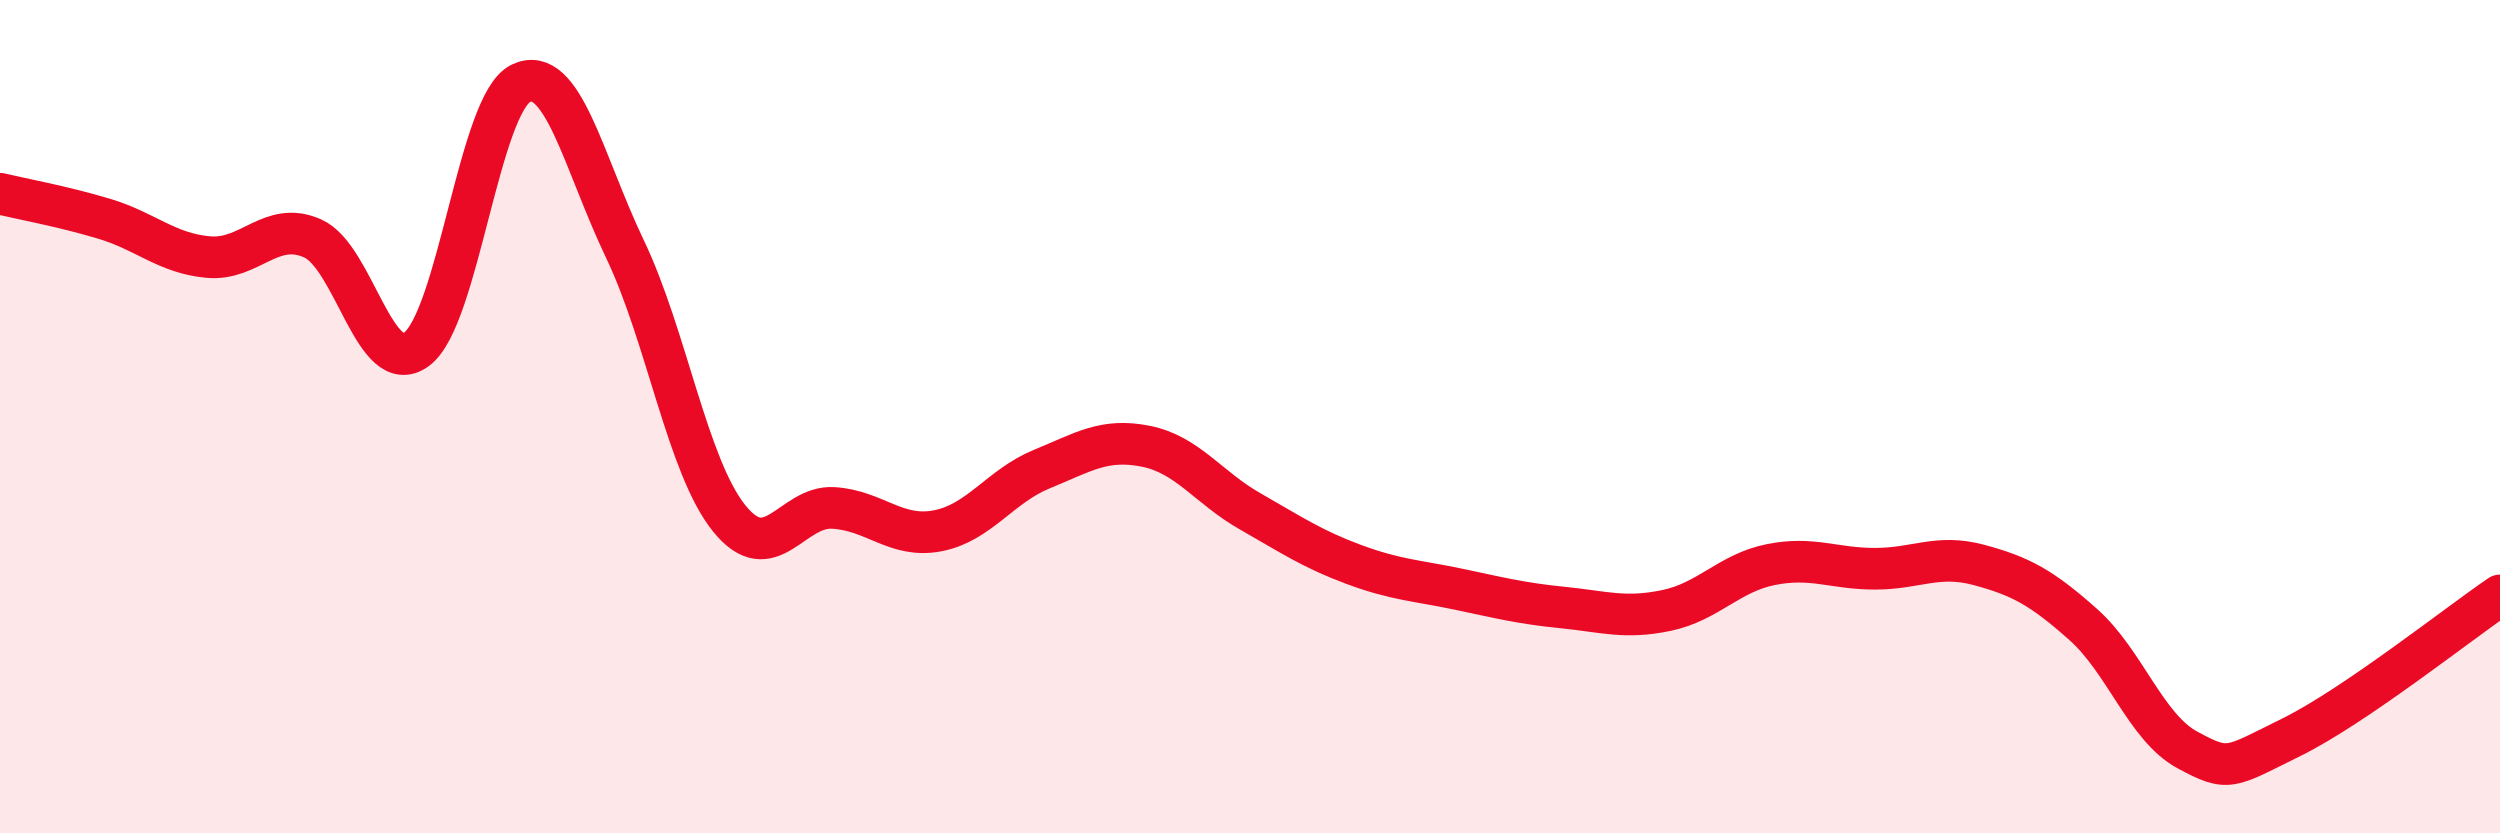
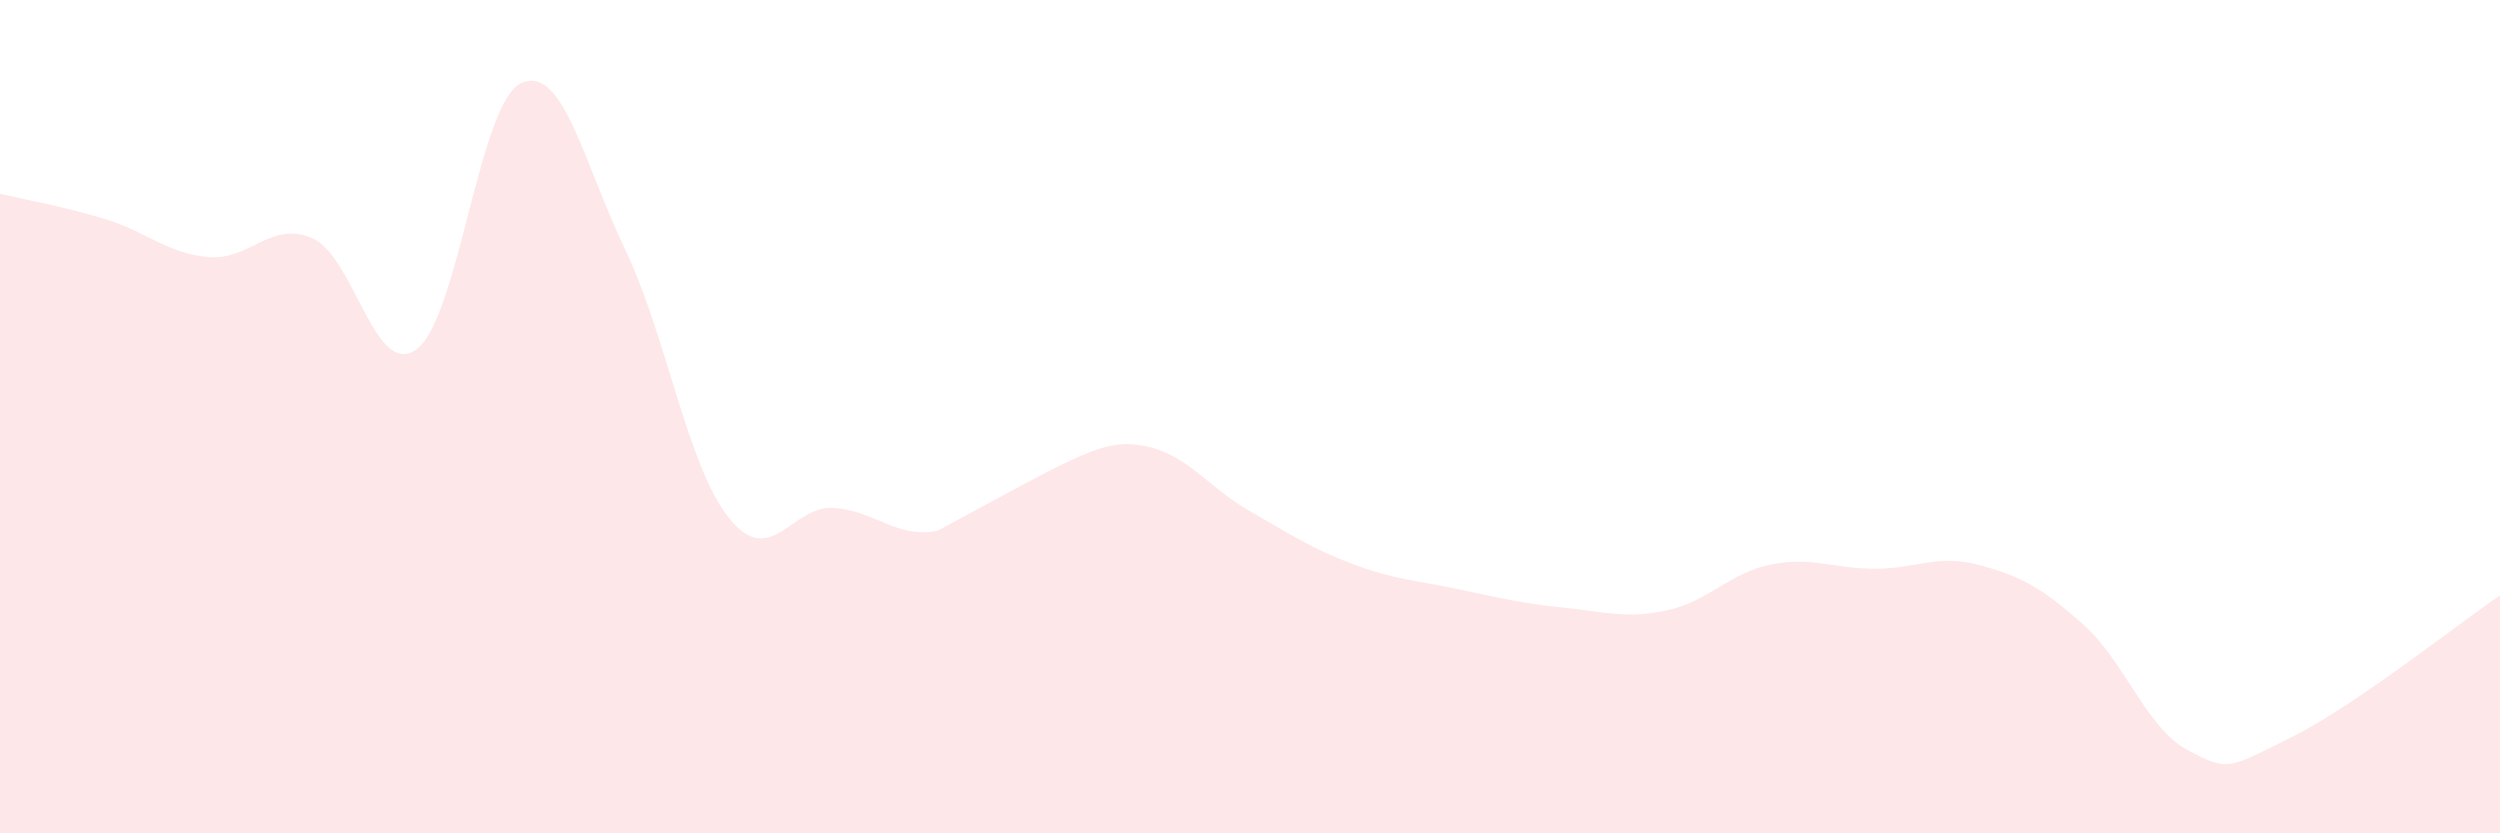
<svg xmlns="http://www.w3.org/2000/svg" width="60" height="20" viewBox="0 0 60 20">
-   <path d="M 0,4.65 C 0.5,4.77 1.5,4.95 2.5,5.25 C 3.5,5.55 4,6.08 5,6.17 C 6,6.26 6.5,5.28 7.5,5.72 C 8.5,6.16 9,9.12 10,8.38 C 11,7.64 11.5,2.48 12.5,2 C 13.5,1.52 14,3.89 15,5.98 C 16,8.07 16.5,11.2 17.5,12.44 C 18.5,13.68 19,12.13 20,12.19 C 21,12.25 21.5,12.93 22.5,12.74 C 23.5,12.55 24,11.67 25,11.26 C 26,10.85 26.5,10.51 27.5,10.71 C 28.5,10.91 29,11.7 30,12.27 C 31,12.84 31.5,13.18 32.5,13.55 C 33.5,13.92 34,13.93 35,14.14 C 36,14.35 36.5,14.48 37.5,14.58 C 38.5,14.68 39,14.86 40,14.65 C 41,14.44 41.5,13.75 42.5,13.55 C 43.5,13.35 44,13.65 45,13.65 C 46,13.65 46.5,13.29 47.5,13.56 C 48.5,13.83 49,14.1 50,14.99 C 51,15.88 51.5,17.46 52.5,18 C 53.5,18.54 53.5,18.43 55,17.69 C 56.5,16.95 59,14.97 60,14.29L60 20L0 20Z" fill="#EB0A25" opacity="0.1" stroke-linecap="round" stroke-linejoin="round" />
-   <path d="M 0,4.65 C 0.5,4.77 1.5,4.95 2.5,5.25 C 3.5,5.55 4,6.08 5,6.17 C 6,6.26 6.5,5.28 7.5,5.72 C 8.5,6.16 9,9.12 10,8.38 C 11,7.64 11.5,2.48 12.5,2 C 13.5,1.52 14,3.89 15,5.98 C 16,8.07 16.5,11.2 17.5,12.44 C 18.5,13.68 19,12.13 20,12.19 C 21,12.25 21.5,12.93 22.5,12.74 C 23.5,12.55 24,11.67 25,11.26 C 26,10.85 26.5,10.51 27.5,10.71 C 28.5,10.91 29,11.7 30,12.27 C 31,12.84 31.5,13.18 32.5,13.55 C 33.5,13.92 34,13.93 35,14.14 C 36,14.35 36.5,14.48 37.5,14.58 C 38.5,14.68 39,14.86 40,14.65 C 41,14.44 41.5,13.75 42.5,13.55 C 43.5,13.35 44,13.65 45,13.65 C 46,13.65 46.5,13.29 47.5,13.56 C 48.5,13.83 49,14.1 50,14.99 C 51,15.88 51.5,17.46 52.5,18 C 53.5,18.54 53.5,18.43 55,17.69 C 56.5,16.95 59,14.97 60,14.29" stroke="#EB0A25" stroke-width="1" fill="none" stroke-linecap="round" stroke-linejoin="round" />
+   <path d="M 0,4.65 C 0.5,4.77 1.5,4.95 2.5,5.25 C 3.5,5.55 4,6.08 5,6.17 C 6,6.26 6.5,5.28 7.5,5.72 C 8.5,6.16 9,9.12 10,8.38 C 11,7.64 11.5,2.48 12.5,2 C 13.5,1.52 14,3.89 15,5.98 C 16,8.07 16.5,11.2 17.5,12.44 C 18.5,13.68 19,12.13 20,12.19 C 21,12.25 21.5,12.93 22.5,12.74 C 26,10.85 26.5,10.51 27.5,10.71 C 28.5,10.91 29,11.7 30,12.27 C 31,12.84 31.5,13.18 32.5,13.55 C 33.5,13.92 34,13.93 35,14.14 C 36,14.35 36.5,14.48 37.5,14.58 C 38.5,14.68 39,14.86 40,14.65 C 41,14.44 41.5,13.75 42.5,13.55 C 43.5,13.35 44,13.65 45,13.65 C 46,13.65 46.5,13.29 47.5,13.56 C 48.5,13.83 49,14.1 50,14.99 C 51,15.88 51.5,17.46 52.5,18 C 53.5,18.54 53.5,18.43 55,17.69 C 56.5,16.95 59,14.97 60,14.29L60 20L0 20Z" fill="#EB0A25" opacity="0.1" stroke-linecap="round" stroke-linejoin="round" />
</svg>